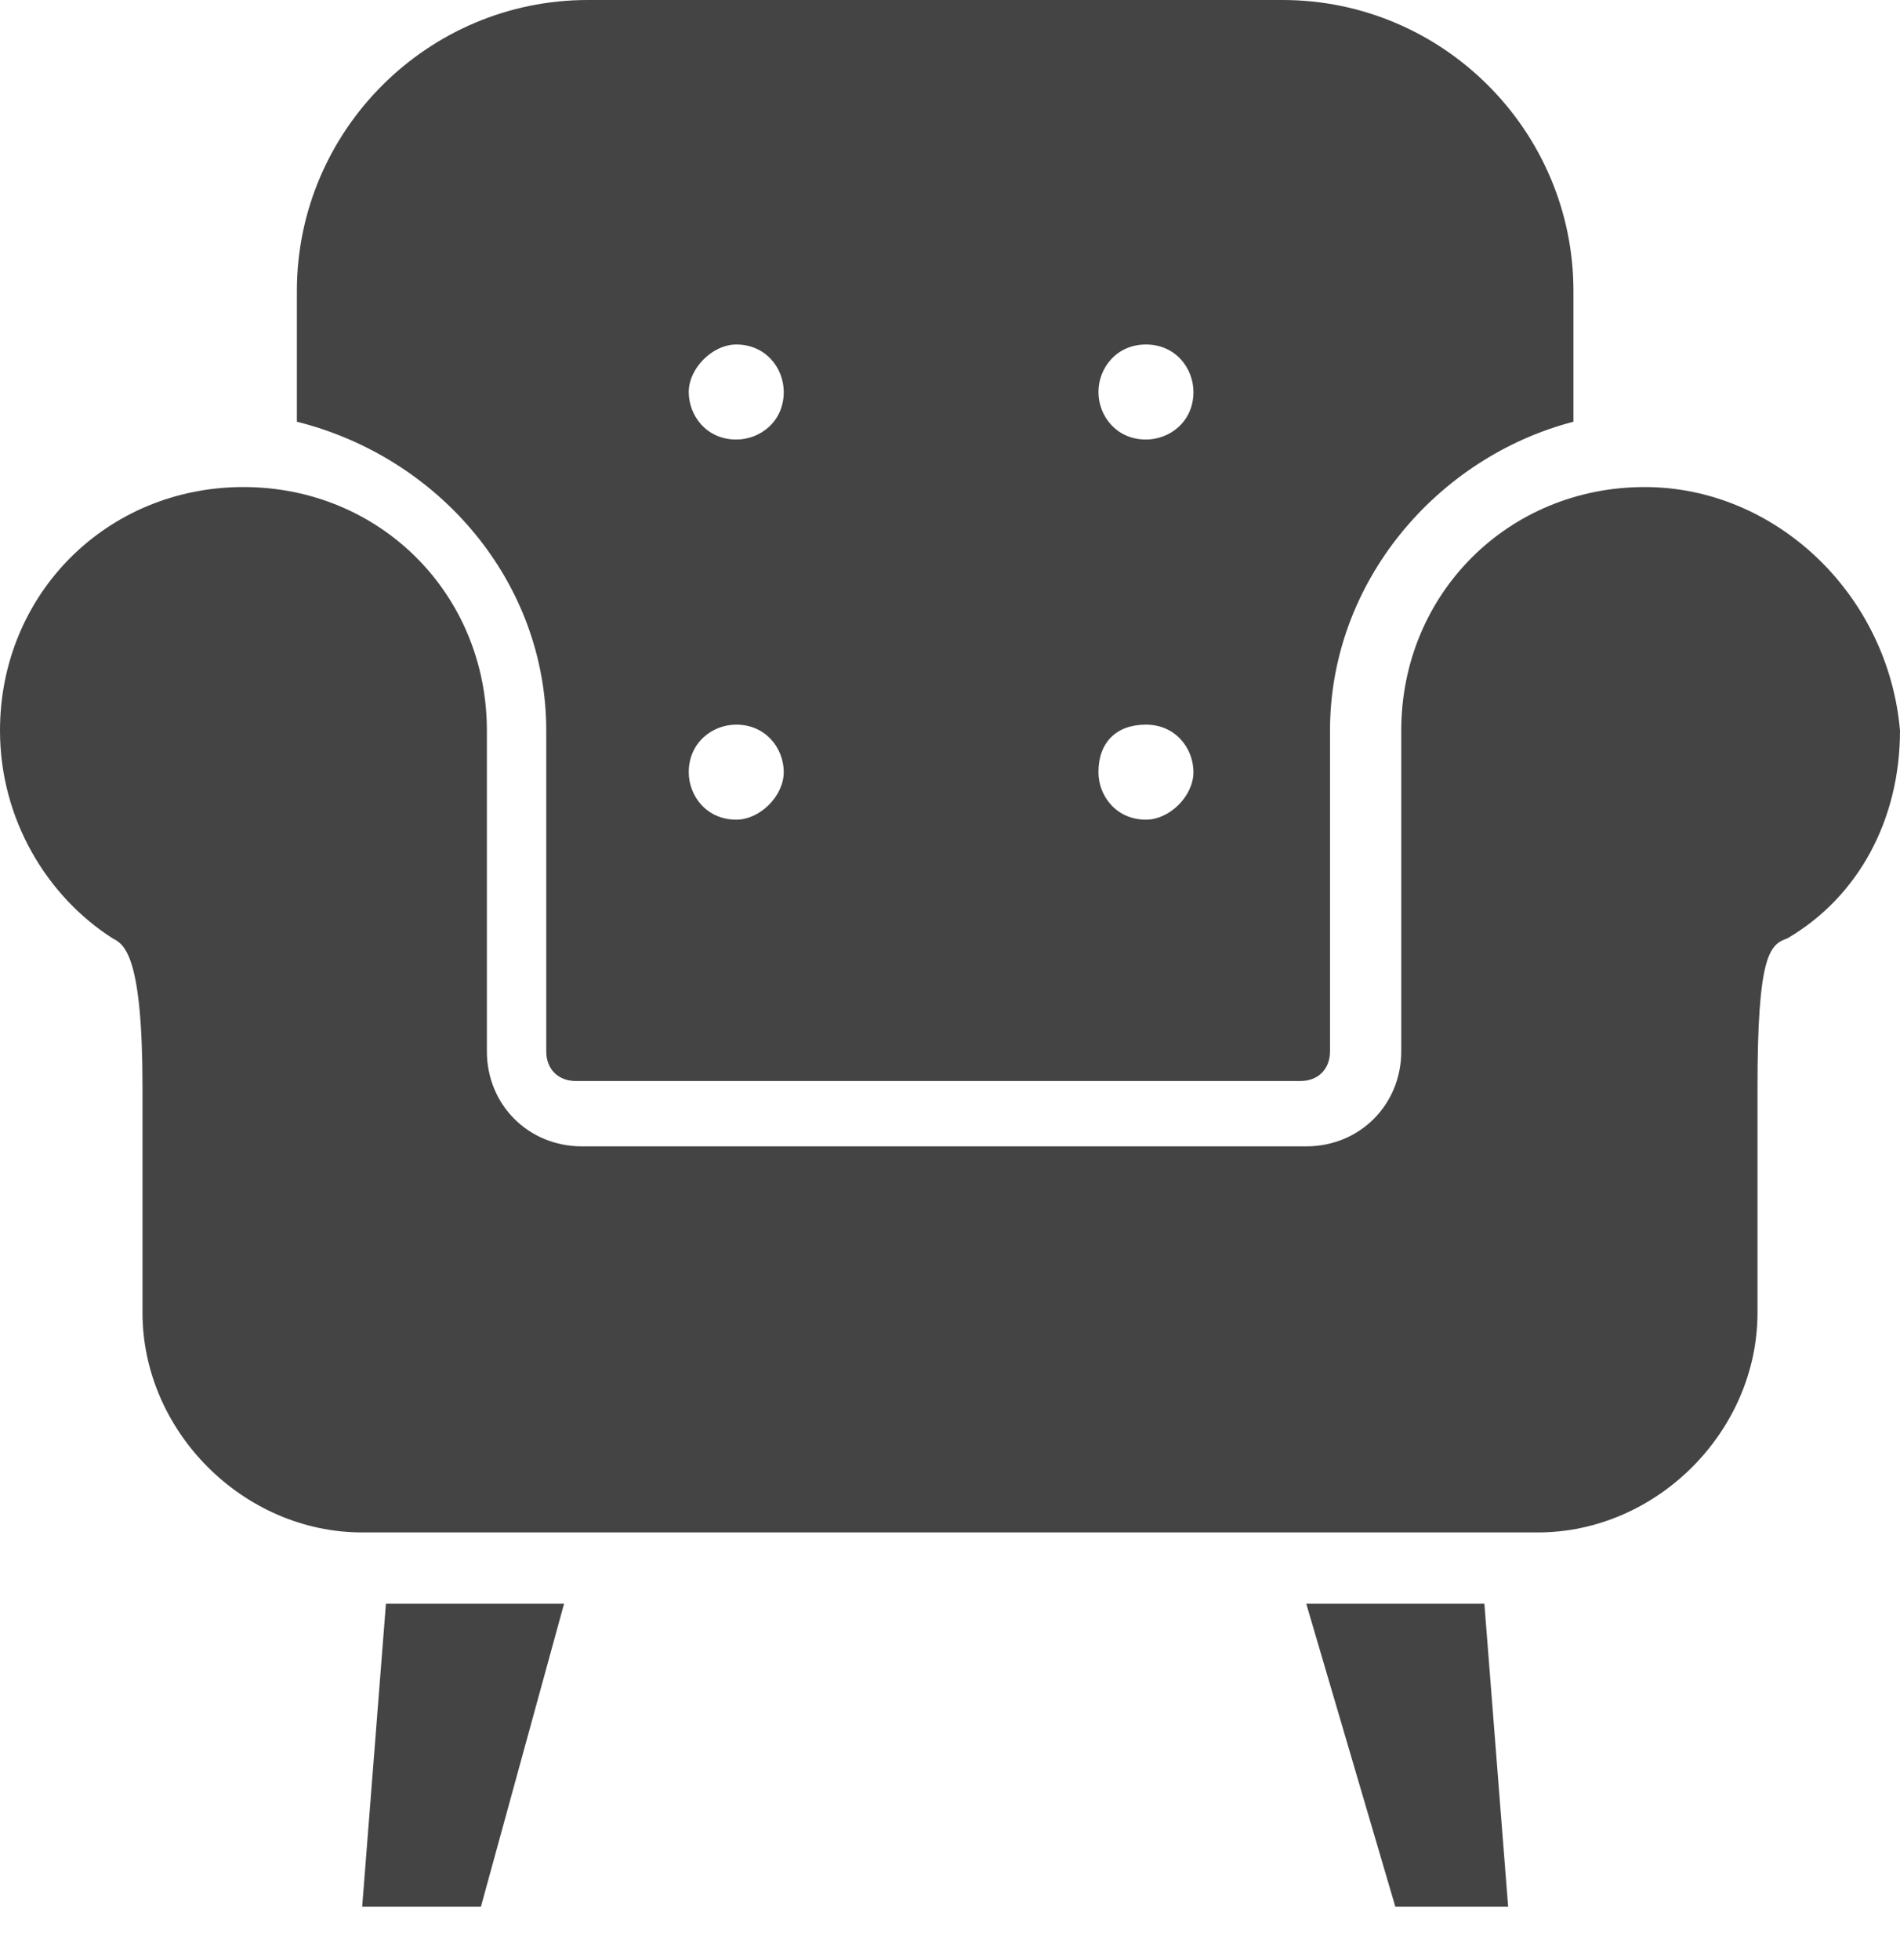
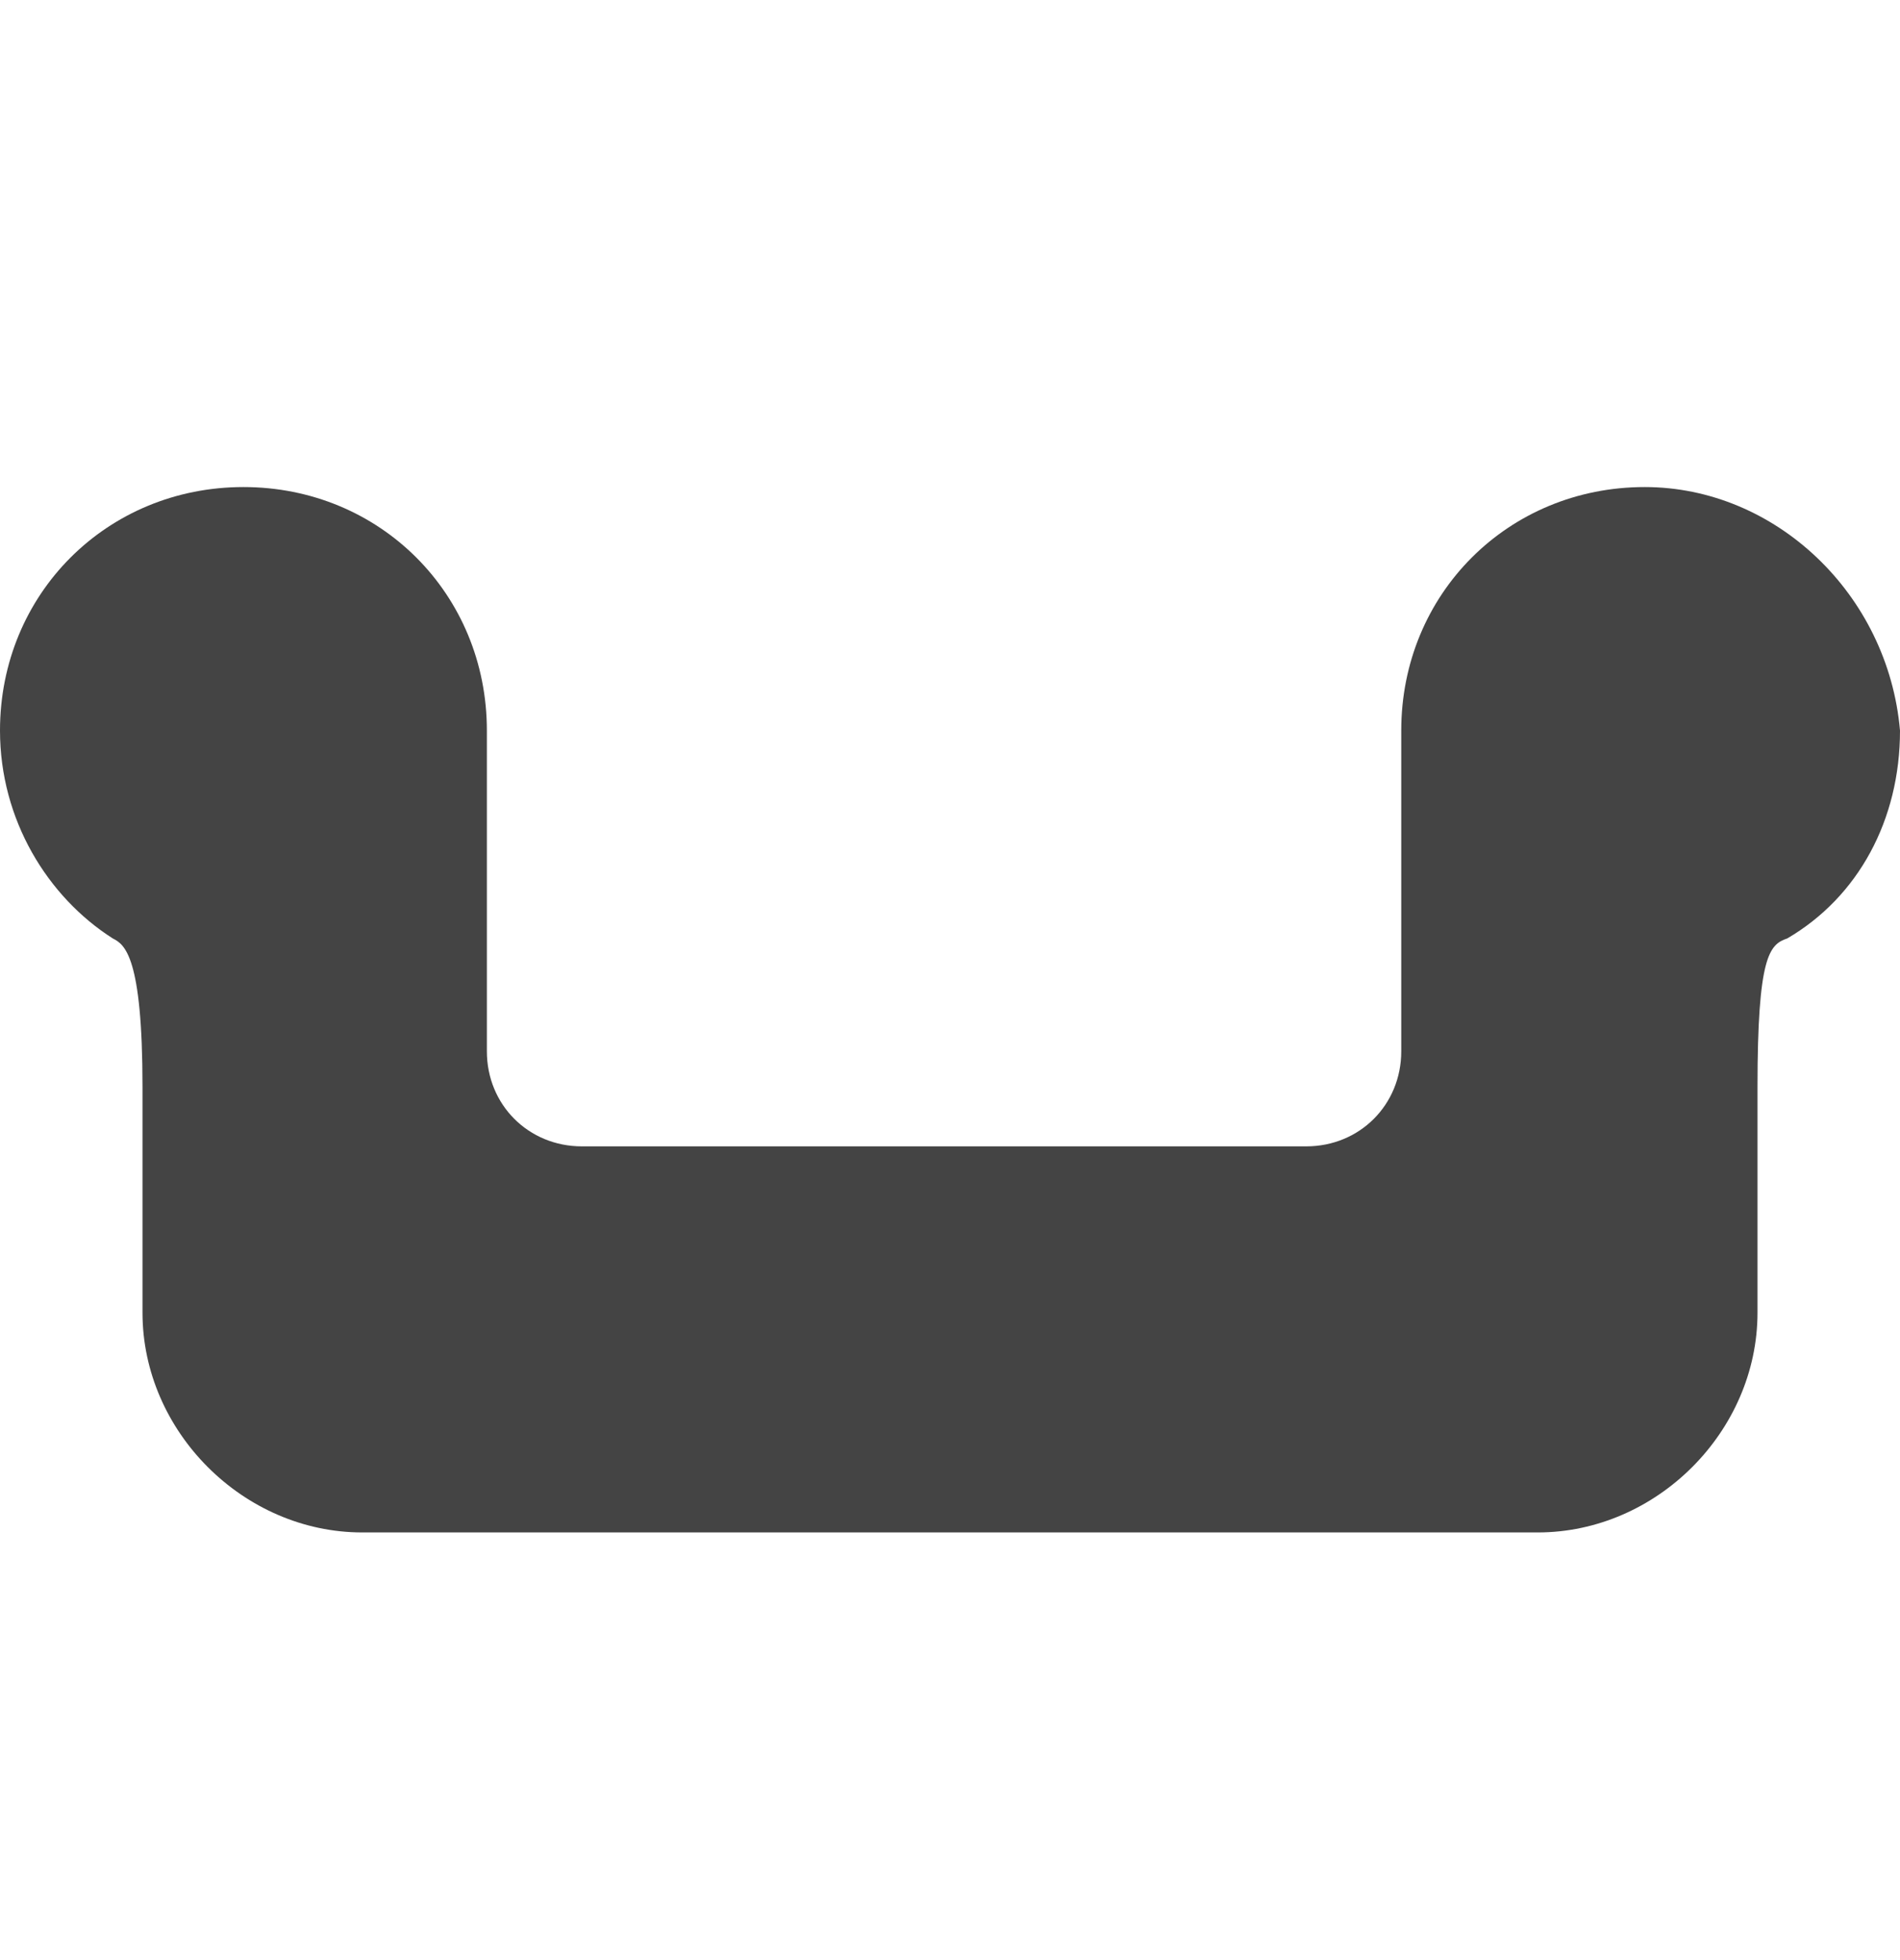
<svg xmlns="http://www.w3.org/2000/svg" width="32" height="33" viewBox="0 0 32 33" fill="none">
  <path d="M27.7 8.2C25.4 8.2 23.6 10 23.6 12.3C23.6 12.7 23.6 17.7 23.6 17.7C23.6 18.6 22.9 19.3 22 19.3H9.8C8.9 19.3 8.2 18.6 8.2 17.7C8.2 17.7 8.2 12.6 8.2 12.3C8.2 10 6.4 8.2 4.1 8.2C1.8 8.2 0 10 0 12.3C0 13.8 0.8 15.1 1.9 15.8C2.1 15.9 2.4 16.1 2.4 18.3C2.4 20.5 2.4 22.1 2.4 22.1C2.4 24.1 4.1 25.8 6.1 25.8H25.9C27.9 25.8 29.6 24.1 29.6 22.1C29.6 22.1 29.6 20.5 29.6 18.3C29.6 16.1 29.8 15.9 30.1 15.8C31.3 15.1 32 13.8 32 12.3C31.8 10 29.9 8.2 27.7 8.2Z" fill="#444444" />
-   <path d="M6.1 32.1H8.1L9.5 27H6.5L6.1 32.1Z" fill="#444444" />
-   <path d="M22 27L23.5 32.1H25.4L25 27H22Z" fill="#444444" />
-   <path d="M9.2 12.3V17.7C9.2 18 9.4 18.2 9.7 18.2H21.9C22.2 18.2 22.4 18 22.4 17.7V12.3C22.4 9.8 24.2 7.7 26.5 7.1V4.9C26.5 2.2 24.3 0 21.6 0H9.9C7.2 0 5 2.2 5 4.9V7.1C7.4 7.7 9.2 9.8 9.2 12.3ZM19.3 5.8C19.8 5.8 20.1 6.2 20.1 6.6C20.1 7.1 19.7 7.4 19.3 7.4C18.8 7.4 18.5 7 18.5 6.6C18.5 6.2 18.8 5.8 19.3 5.8ZM19.3 12.2C19.8 12.2 20.1 12.6 20.1 13C20.1 13.4 19.7 13.8 19.3 13.8C18.8 13.8 18.5 13.4 18.5 13C18.5 12.5 18.8 12.2 19.3 12.2ZM12.4 5.8C12.9 5.8 13.2 6.2 13.2 6.6C13.2 7.1 12.8 7.4 12.4 7.4C11.9 7.4 11.6 7 11.6 6.6C11.6 6.2 12 5.8 12.4 5.8ZM12.4 12.2C12.9 12.2 13.2 12.6 13.2 13C13.2 13.4 12.8 13.8 12.4 13.8C11.9 13.8 11.6 13.4 11.6 13C11.6 12.5 12 12.2 12.4 12.2Z" fill="#444444" />
</svg>